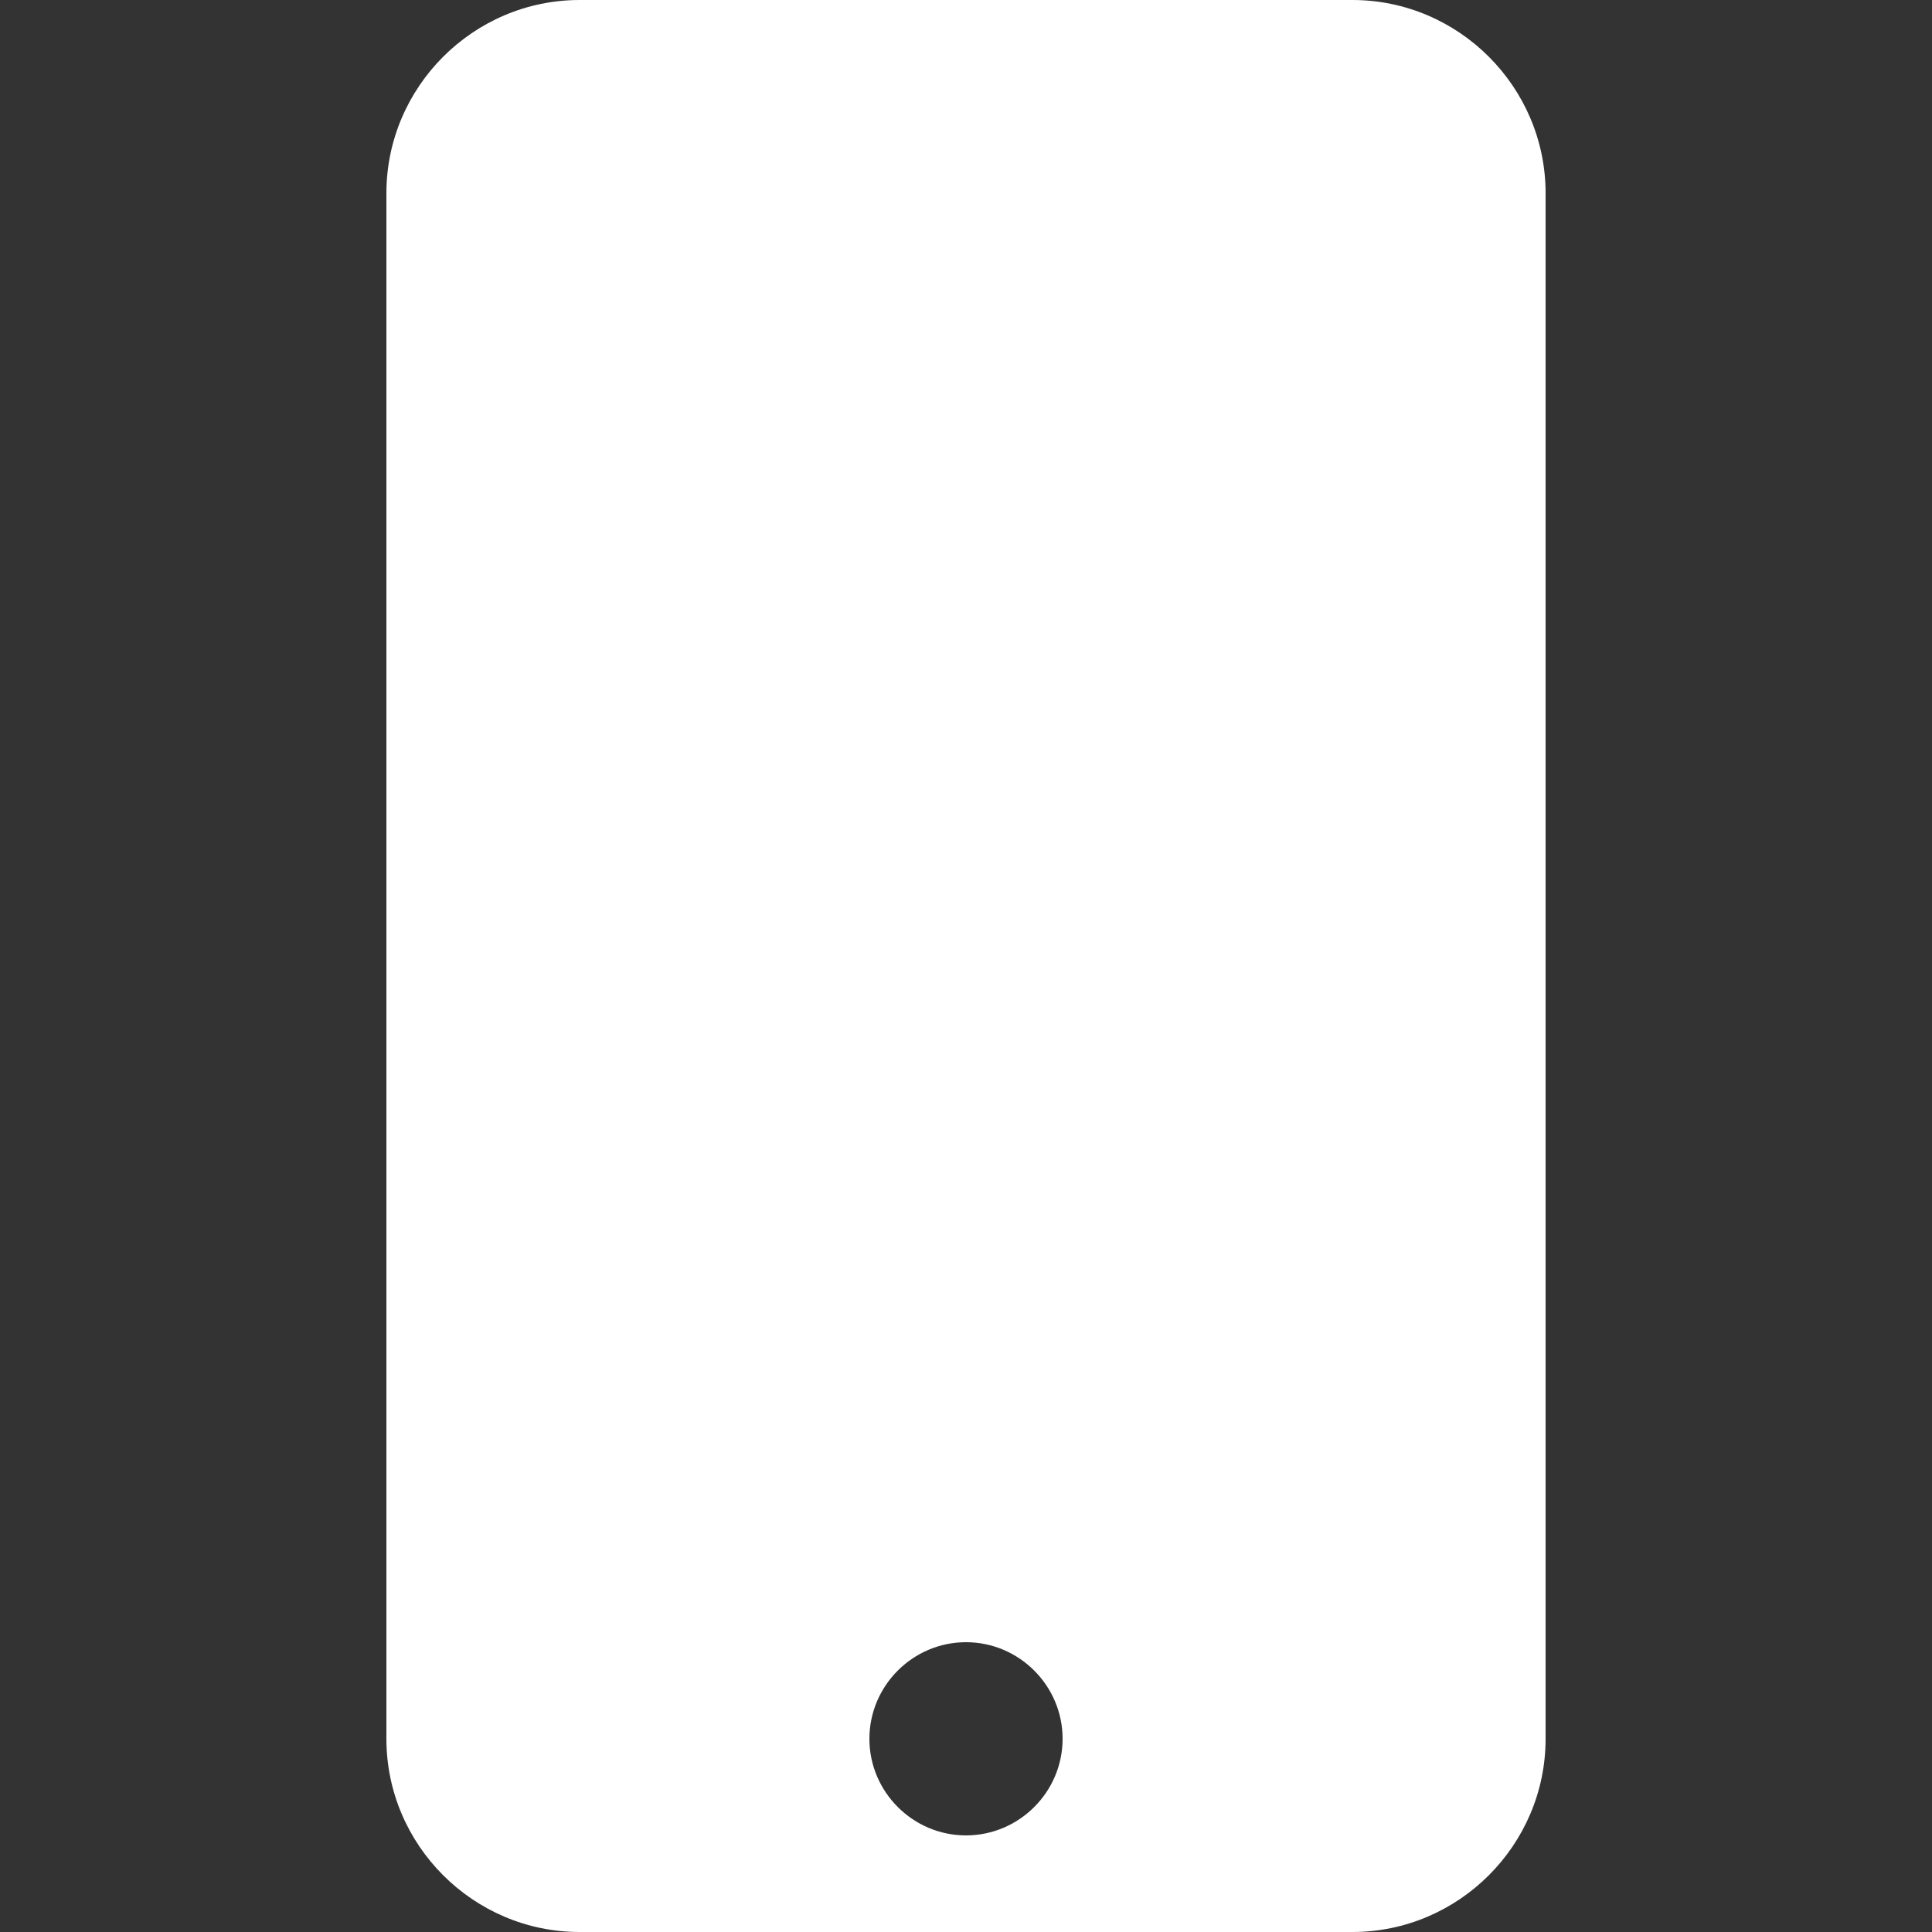
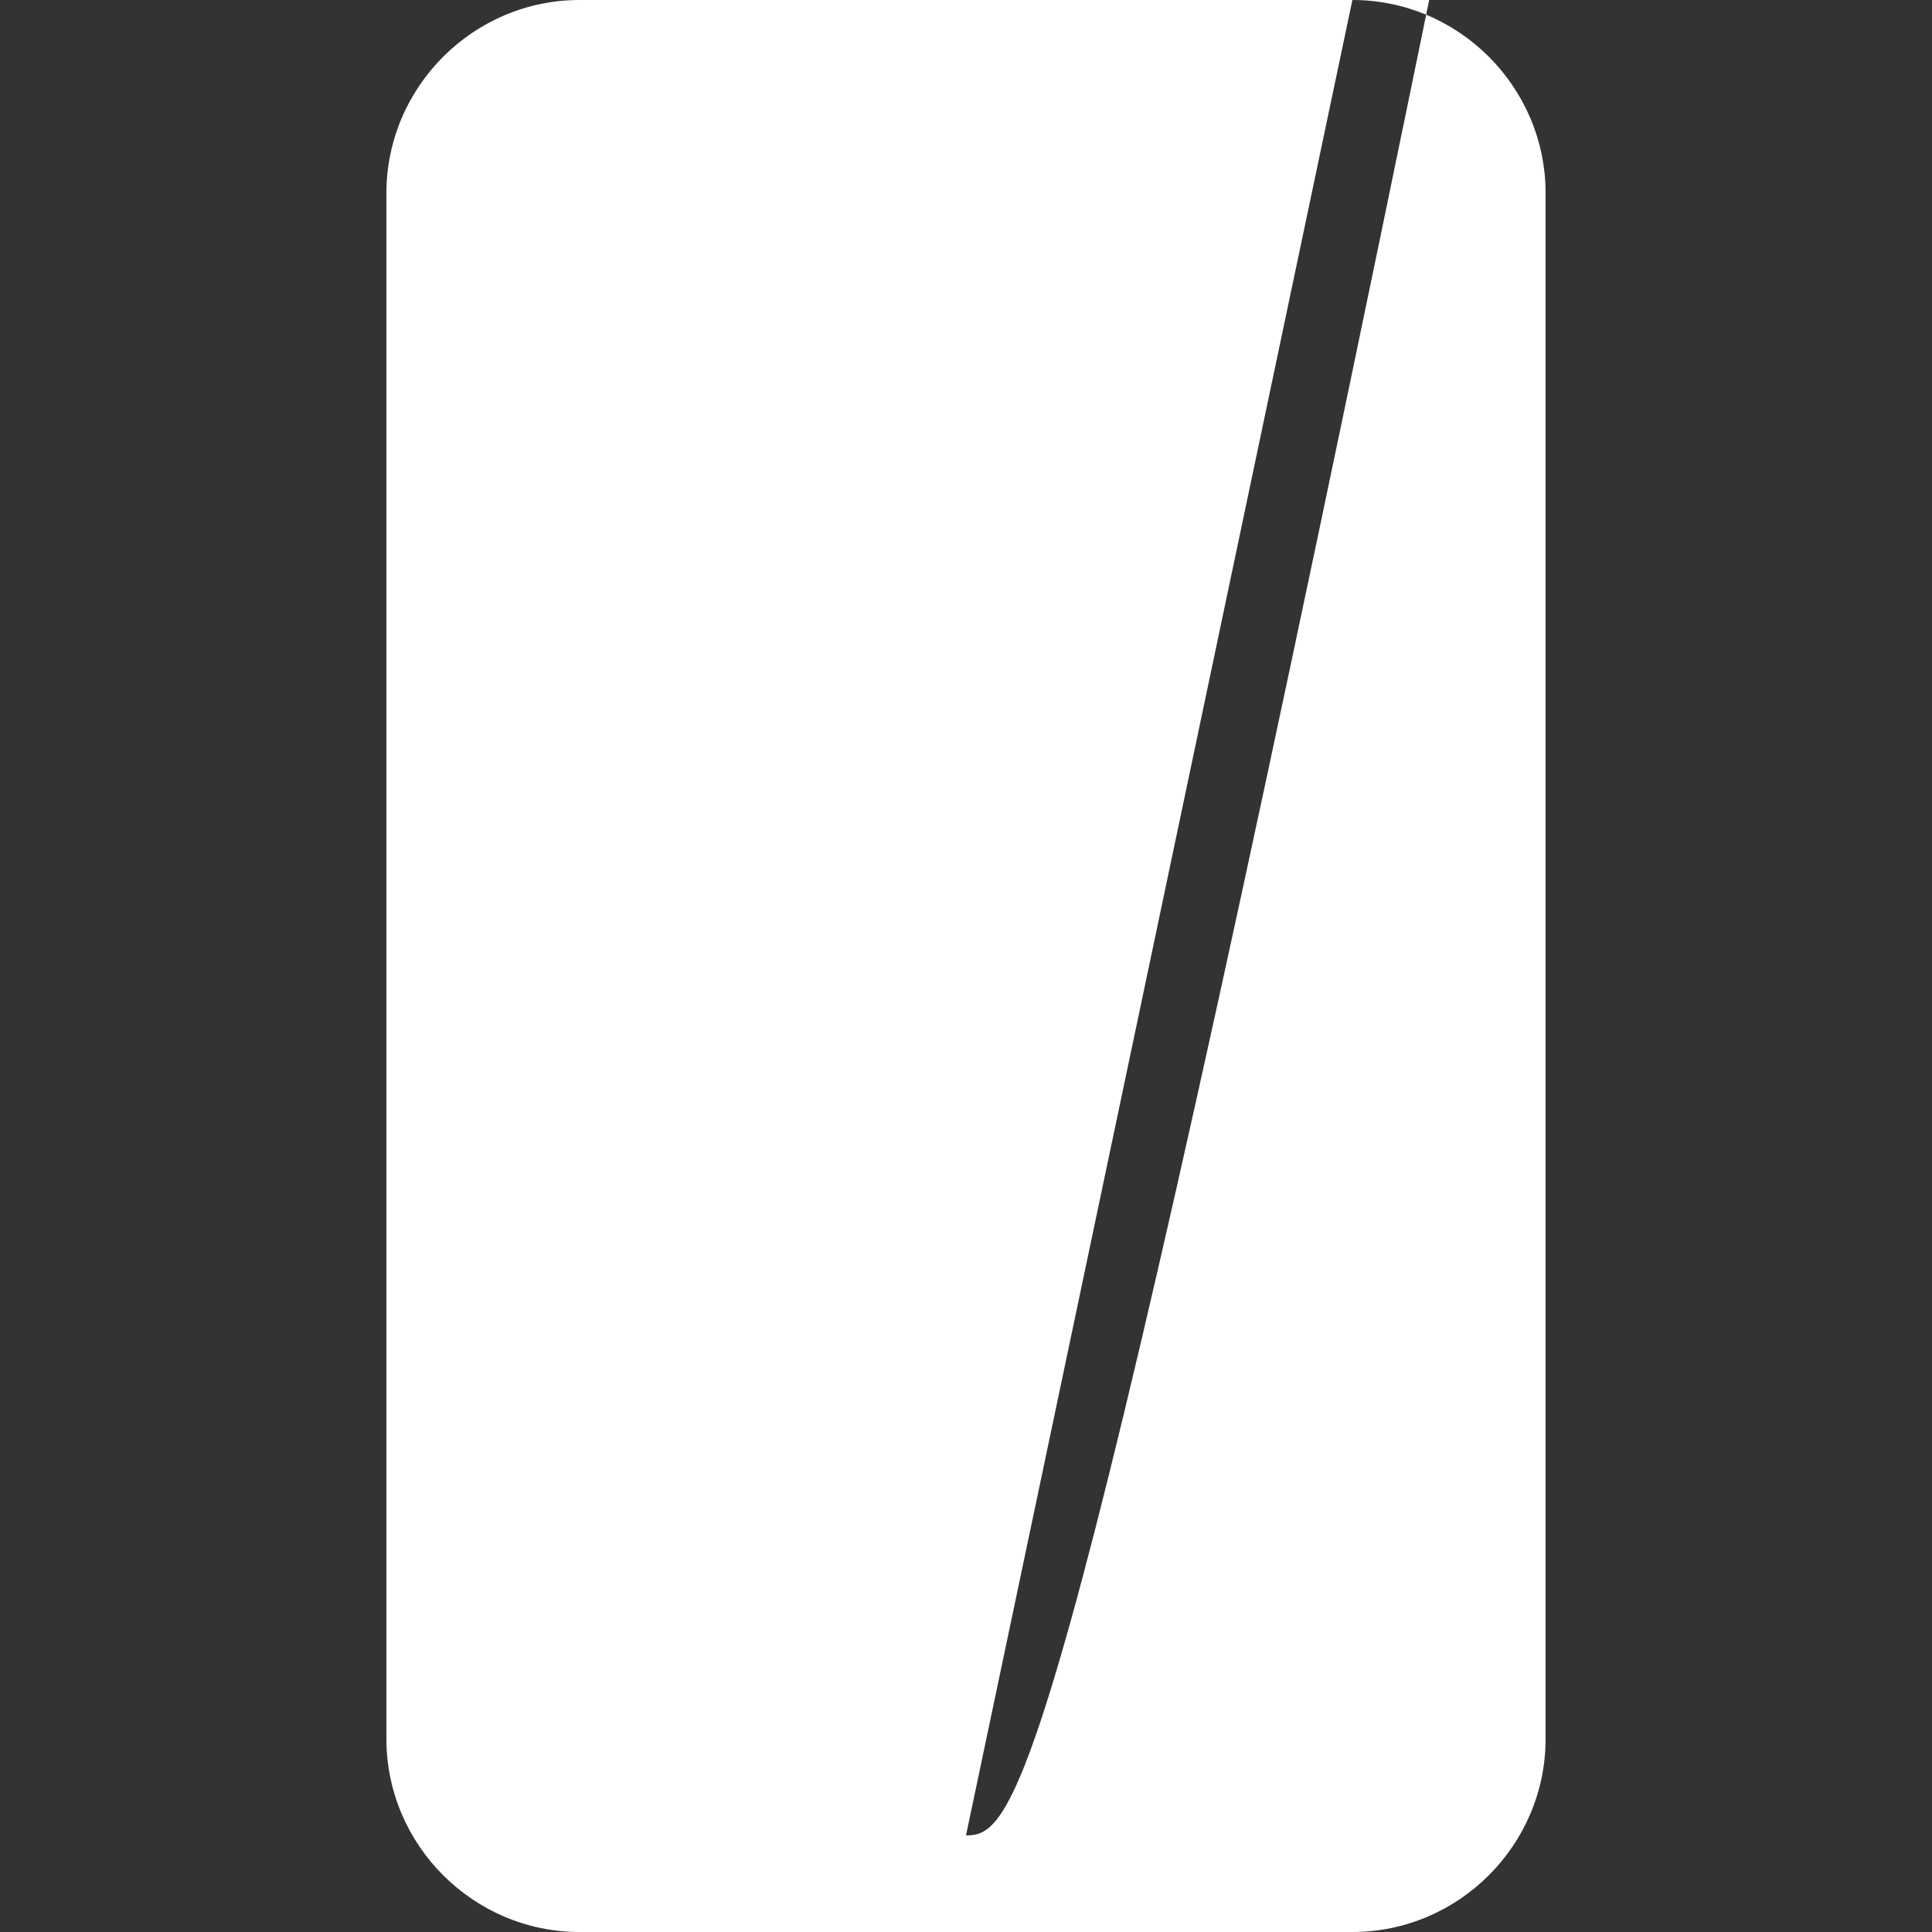
<svg xmlns="http://www.w3.org/2000/svg" version="1.0" id="Layer_1" x="0px" y="0px" viewBox="0 0 40 40" style="enable-background:new 0 0 40 40;" xml:space="preserve">
  <rect x="0" y="0" width="40" height="40" fill="#333333" stroke="none" />
  <style type="text/css">
	.st0{fill:#FFFFFF;}
</style>
-   <path class="st0" d="M28,0H12C9.8,0,8,1.8,8,4v32c0,2.2,1.8,4,4,4h16c2.2,0,4-1.8,4-4V4C32,1.8,30.2,0,28,0z M20,38  c-1.1,0-2-0.9-2-2c0-1.1,0.9-2,2-2s2,0.9,2,2C22,37.1,21.1,38,20,38z" />
+   <path class="st0" d="M28,0H12C9.8,0,8,1.8,8,4v32c0,2.2,1.8,4,4,4h16c2.2,0,4-1.8,4-4V4C32,1.8,30.2,0,28,0z c-1.1,0-2-0.9-2-2c0-1.1,0.9-2,2-2s2,0.9,2,2C22,37.1,21.1,38,20,38z" />
</svg>